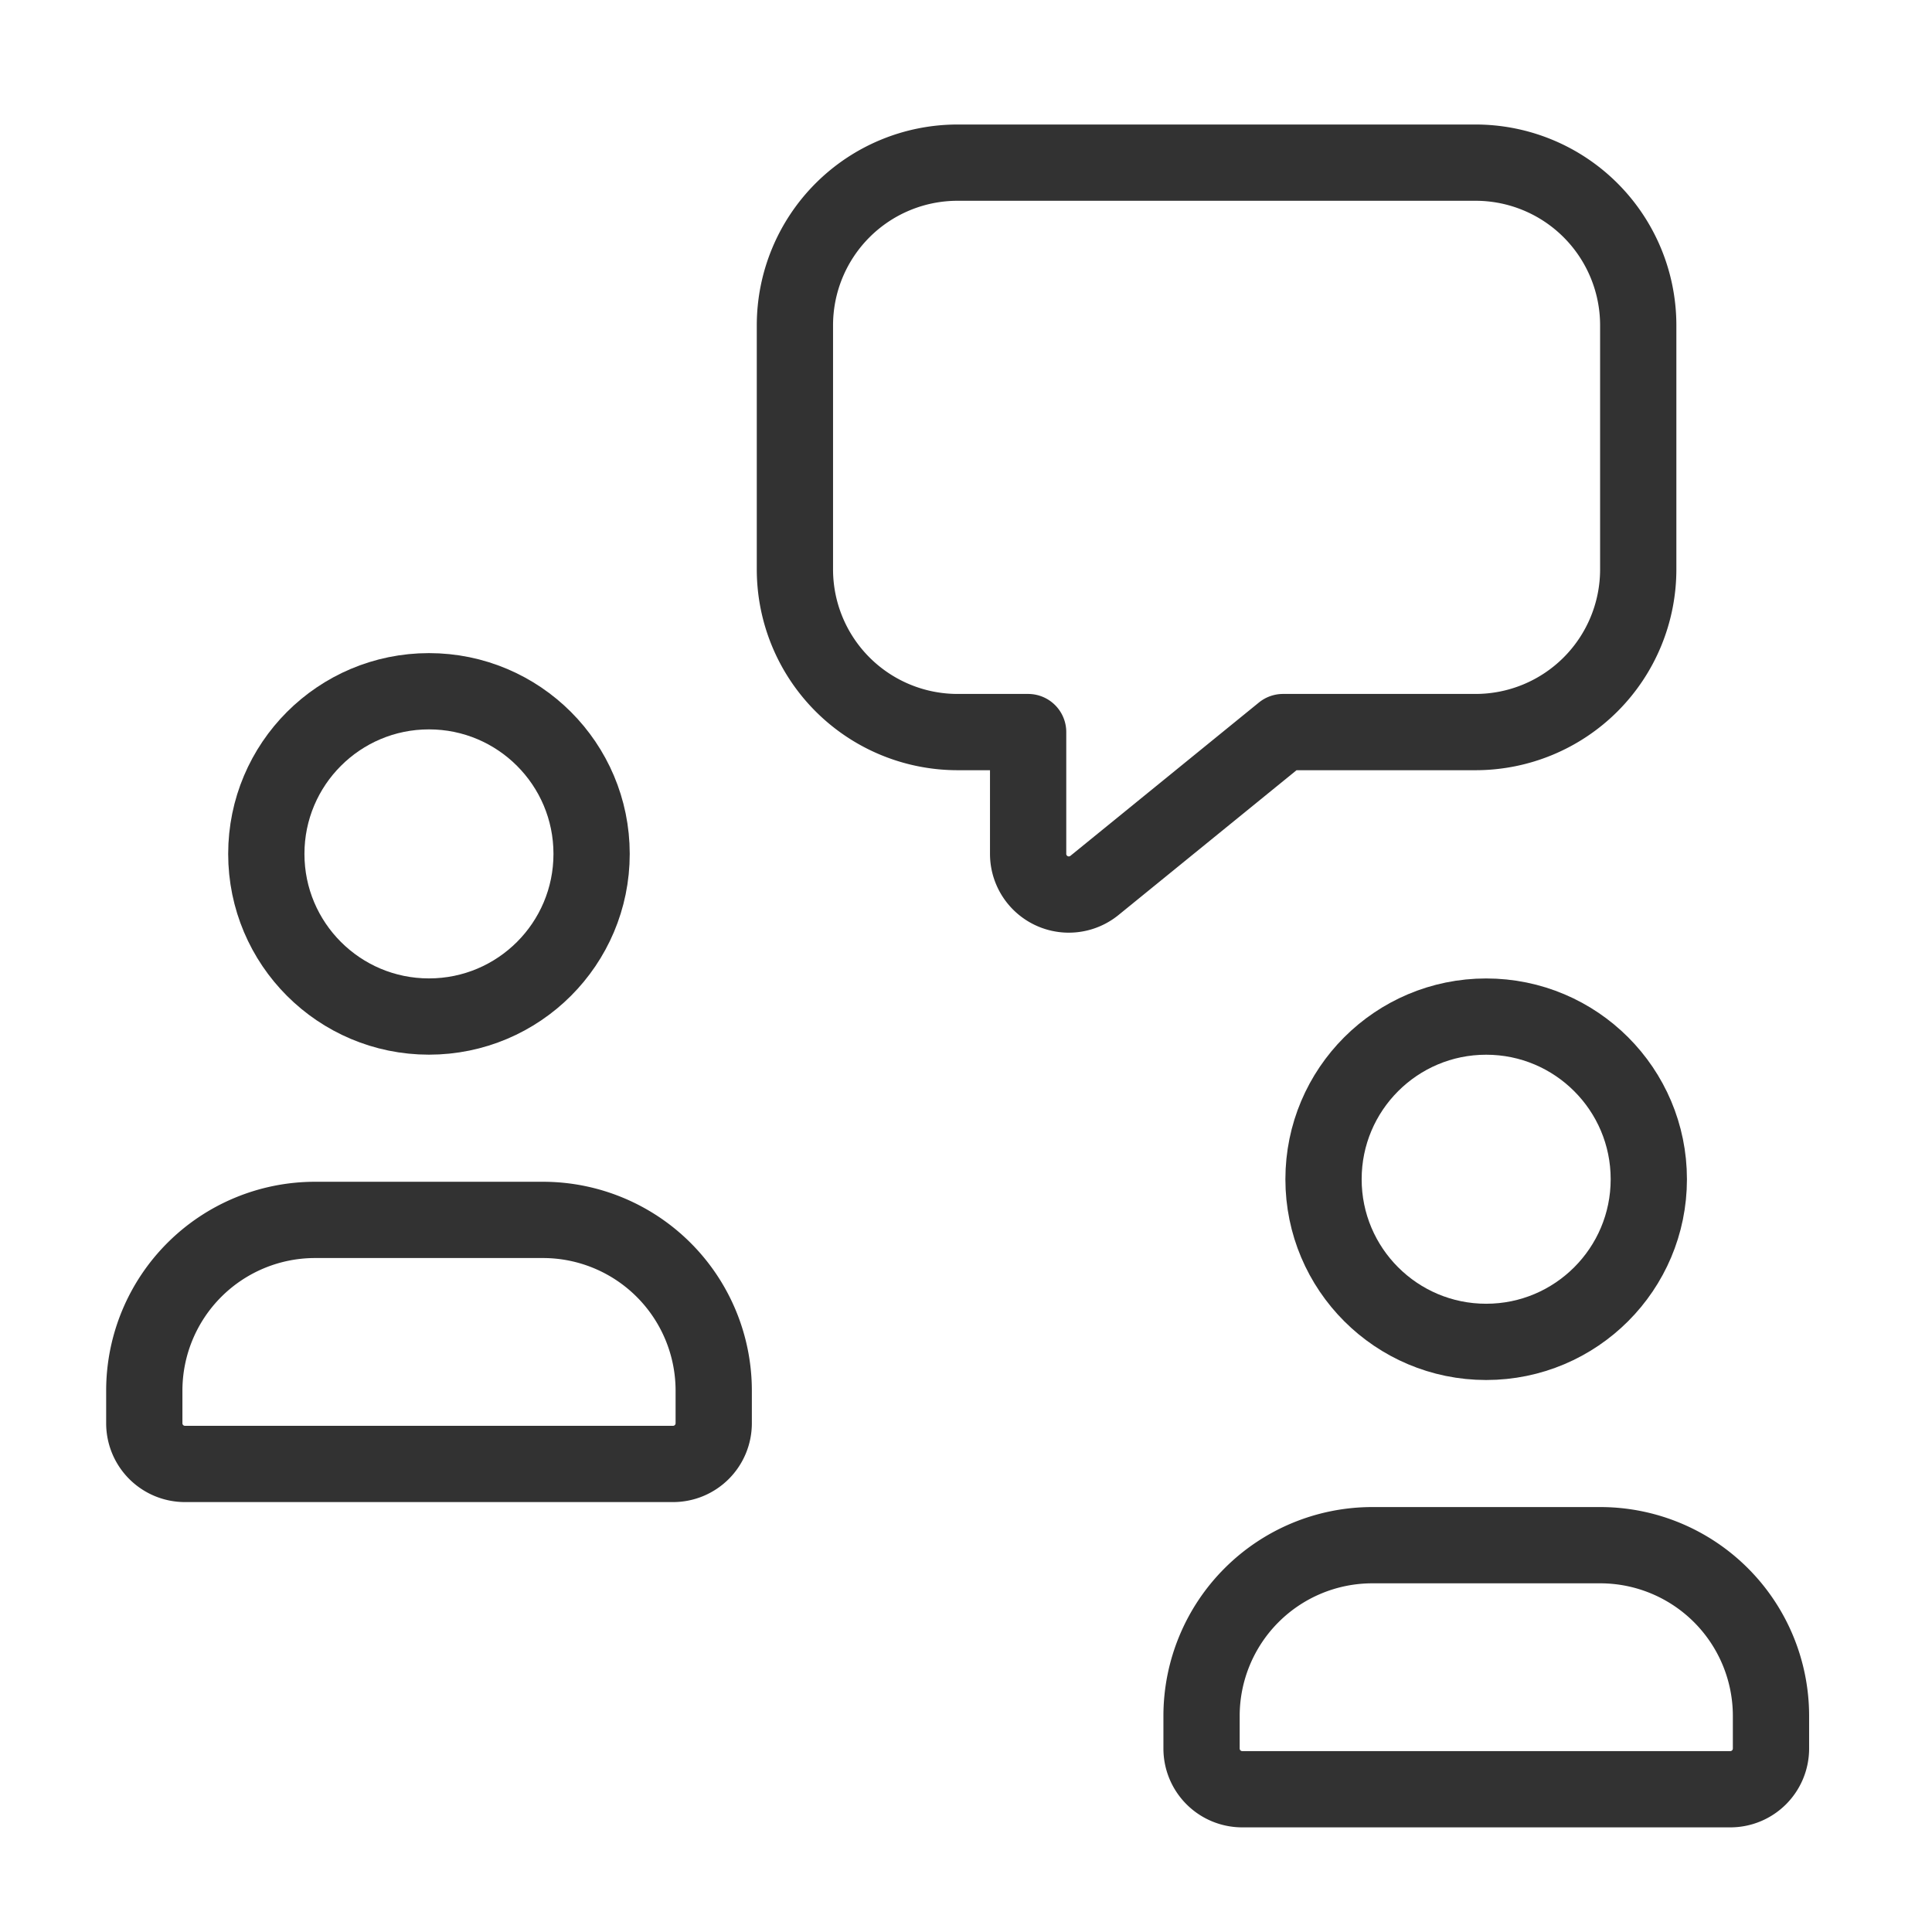
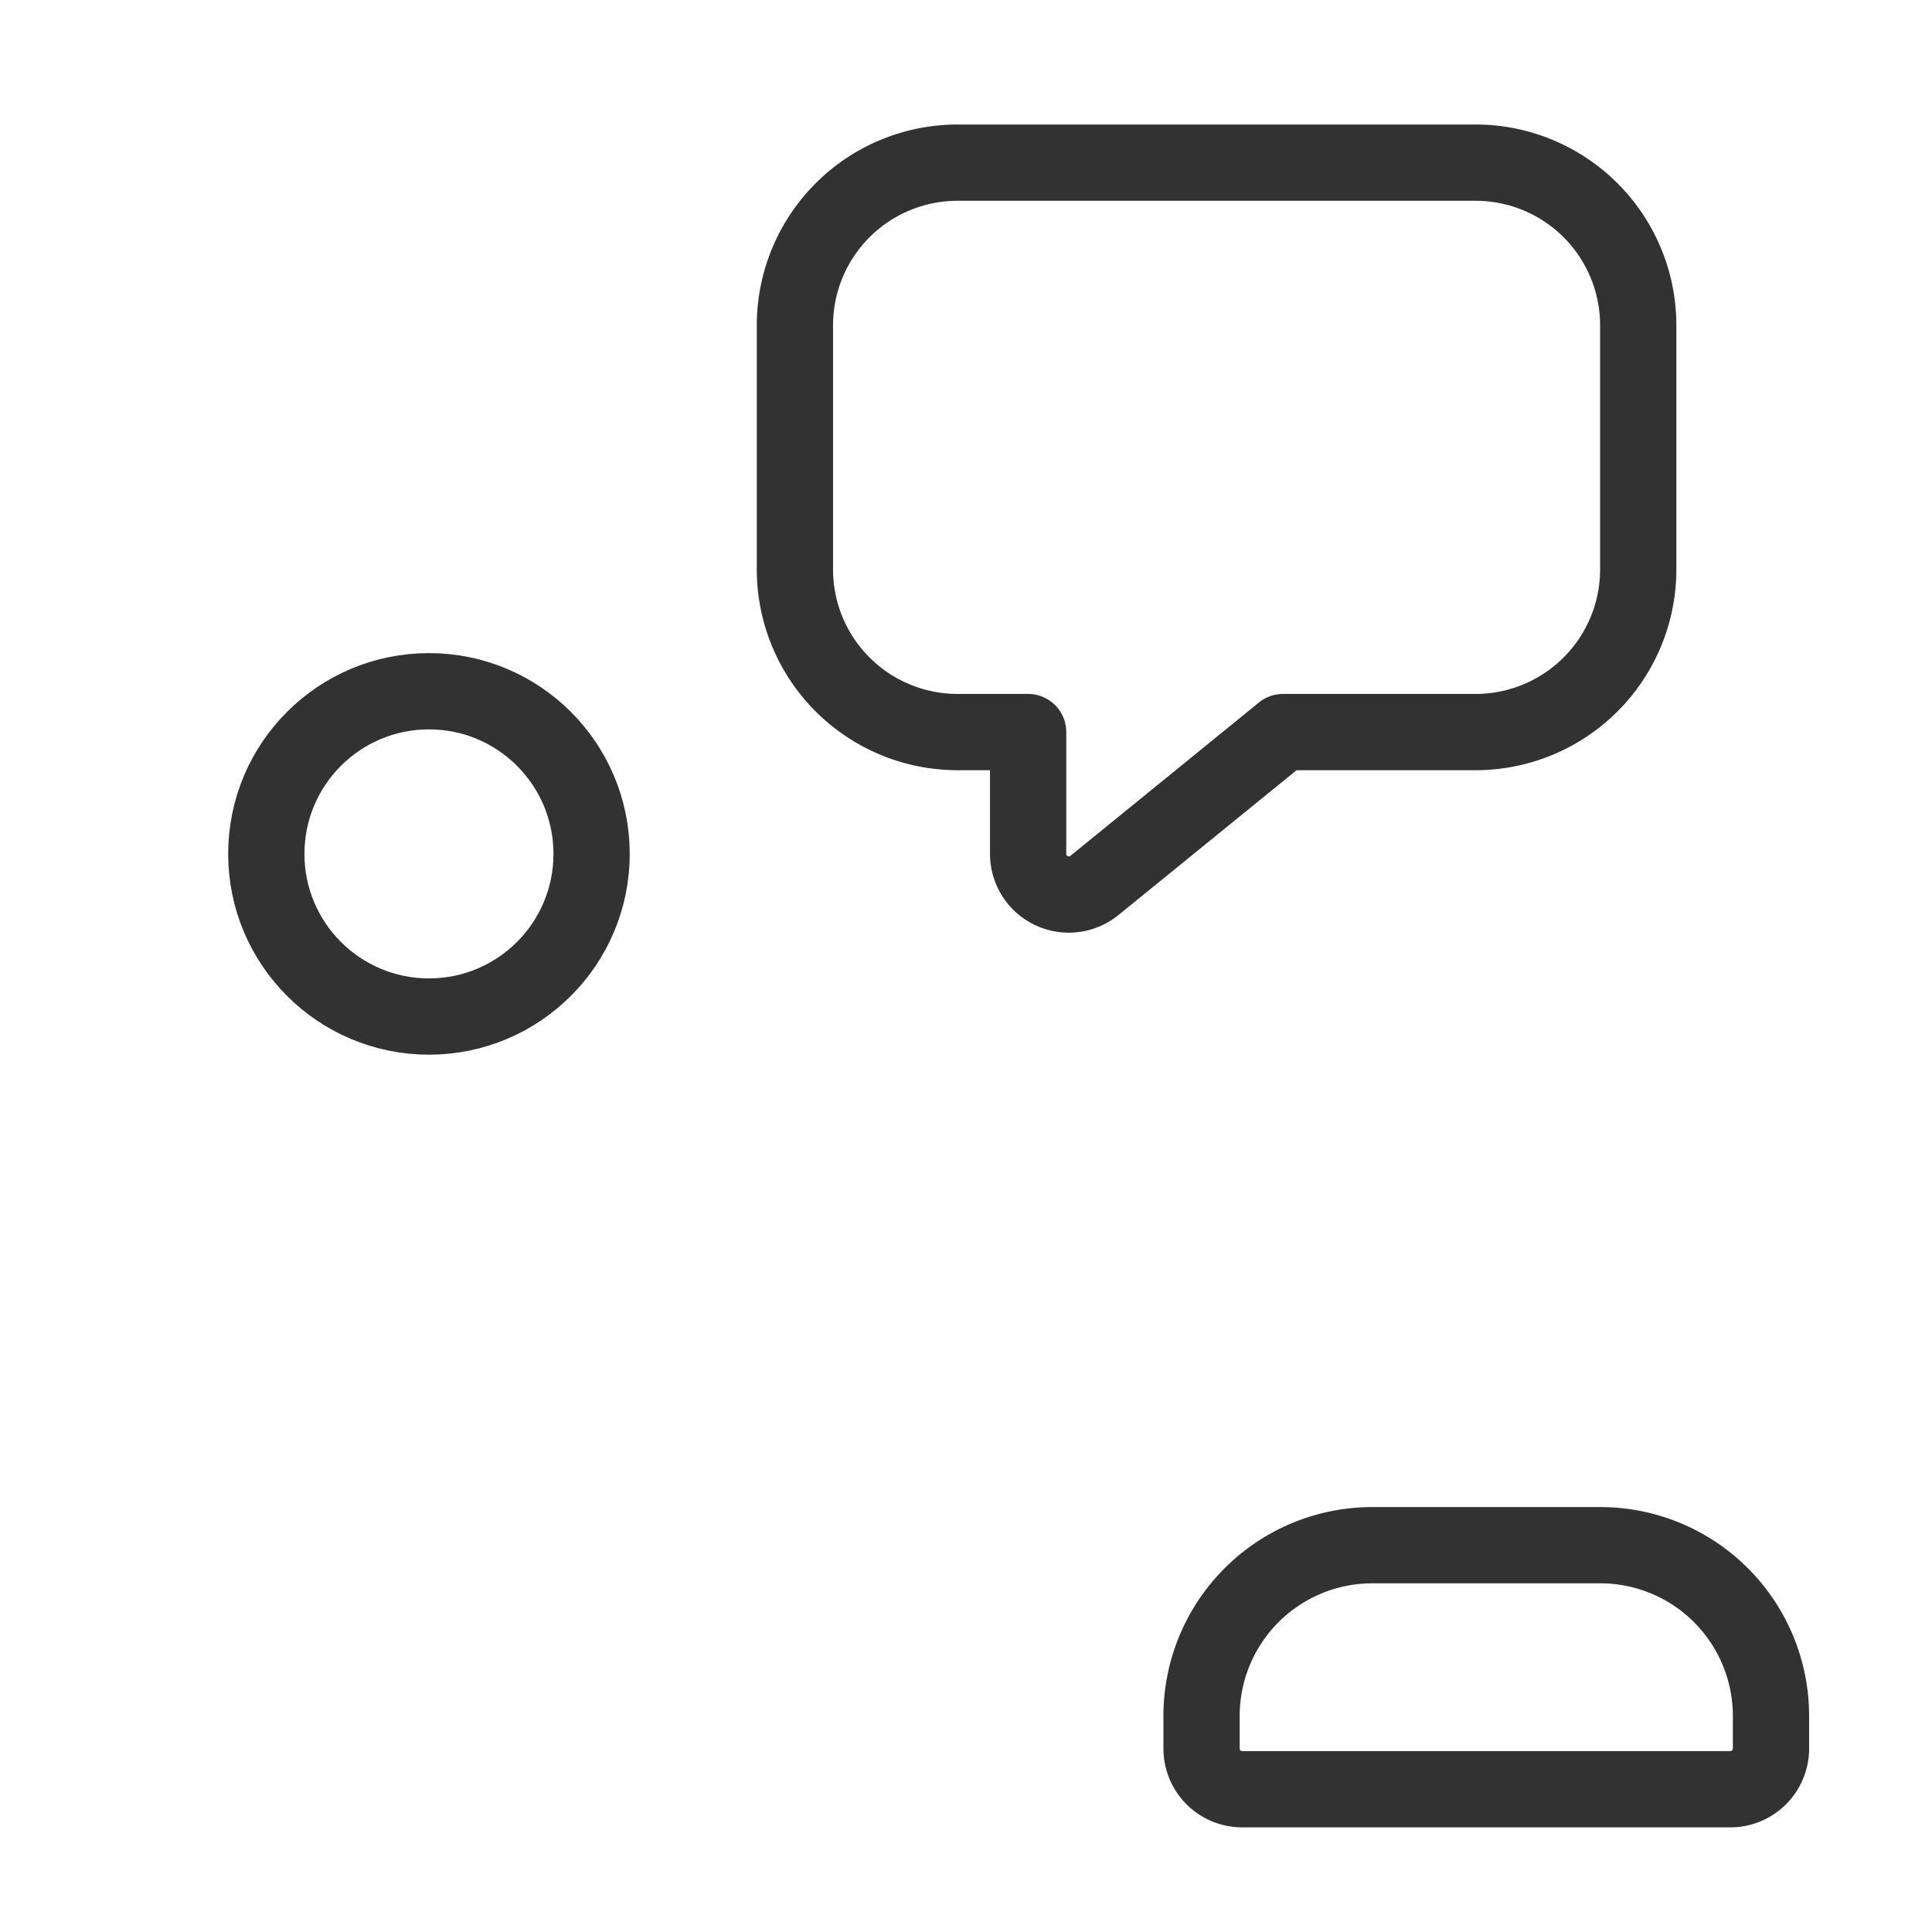
<svg xmlns="http://www.w3.org/2000/svg" width="38" height="38" viewBox="0 0 38 38">
  <g id="users-message-support" transform="translate(-0.361)">
    <rect id="Rectangle_1" data-name="Rectangle 1" width="38" height="38" transform="translate(0.361)" fill="none" />
-     <path id="Path_40" data-name="Path 40" d="M2,19V18.35A3.359,3.359,0,0,1,5.35,15h4.5a3.359,3.359,0,0,1,3.35,3.35V19a.8.8,0,0,1-.8.8H2.8A.8.8,0,0,1,2,19Z" transform="translate(1.199 8.994)" fill="none" stroke="#323232" stroke-linecap="round" stroke-linejoin="round" stroke-width="1.5" />
    <path id="Path_41" data-name="Path 41" d="M14.587,13.2v2.4a.8.8,0,0,0,1.3.62L19.6,13.2h3.787a3.2,3.2,0,0,0,3.2-3.2V5.2a3.2,3.2,0,0,0-3.2-3.2H13.2A3.2,3.2,0,0,0,10,5.2V10a3.2,3.2,0,0,0,3.2,3.2Z" transform="translate(5.996 1.199)" fill="none" stroke="#323232" stroke-linecap="round" stroke-linejoin="round" stroke-width="1.5" />
    <circle id="Ellipse_1" data-name="Ellipse 1" cx="3.199" cy="3.199" r="3.199" transform="translate(5.599 13.596)" fill="none" stroke="#323232" stroke-linecap="round" stroke-linejoin="round" stroke-width="1.5" />
    <path id="Path_42" data-name="Path 42" d="M15,23V22.35A3.359,3.359,0,0,1,18.35,19h4.5a3.359,3.359,0,0,1,3.35,3.35V23a.8.8,0,0,1-.8.8H15.8A.8.8,0,0,1,15,23Z" transform="translate(8.994 11.392)" fill="none" stroke="#323232" stroke-linecap="round" stroke-linejoin="round" stroke-width="1.5" />
-     <circle id="Ellipse_2" data-name="Ellipse 2" cx="3.199" cy="3.199" r="3.199" transform="translate(26.393 19.995)" fill="none" stroke="#323232" stroke-linecap="round" stroke-linejoin="round" stroke-width="1.5" />
  </g>
</svg>